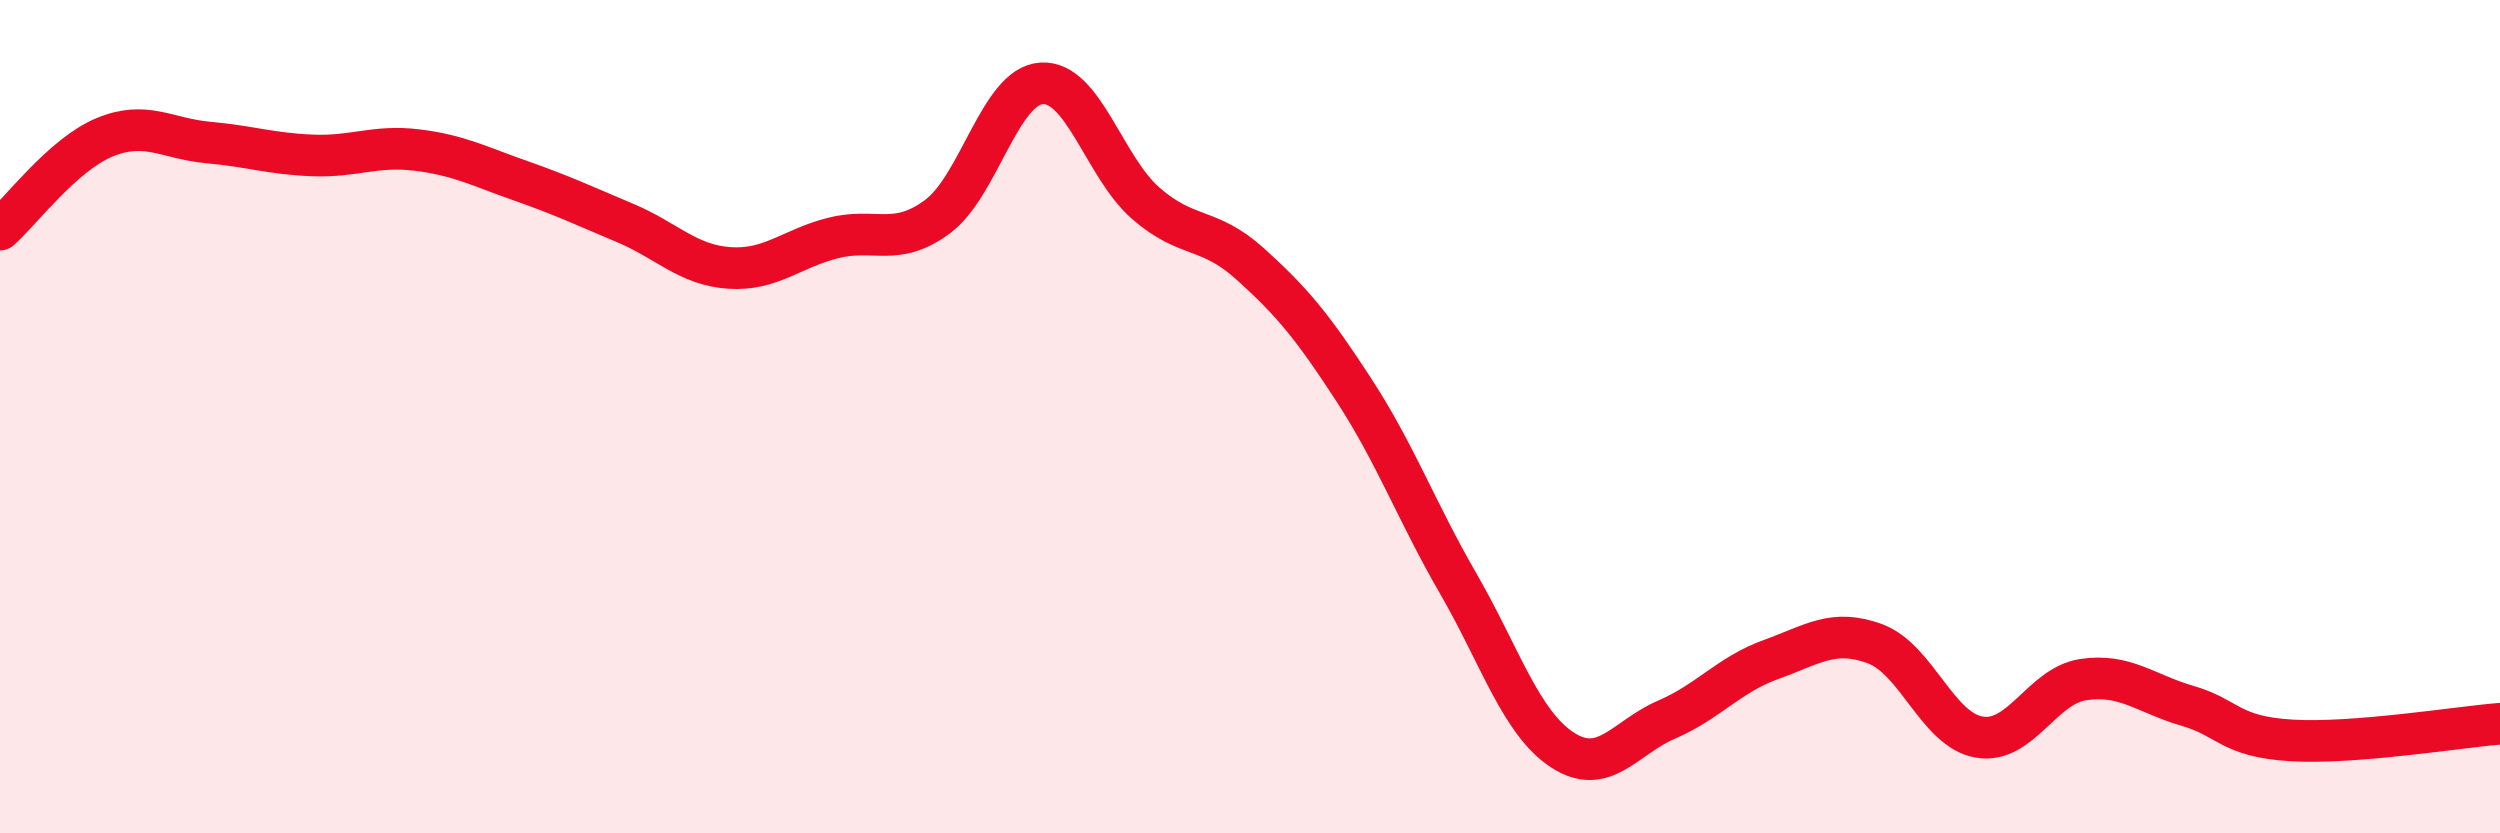
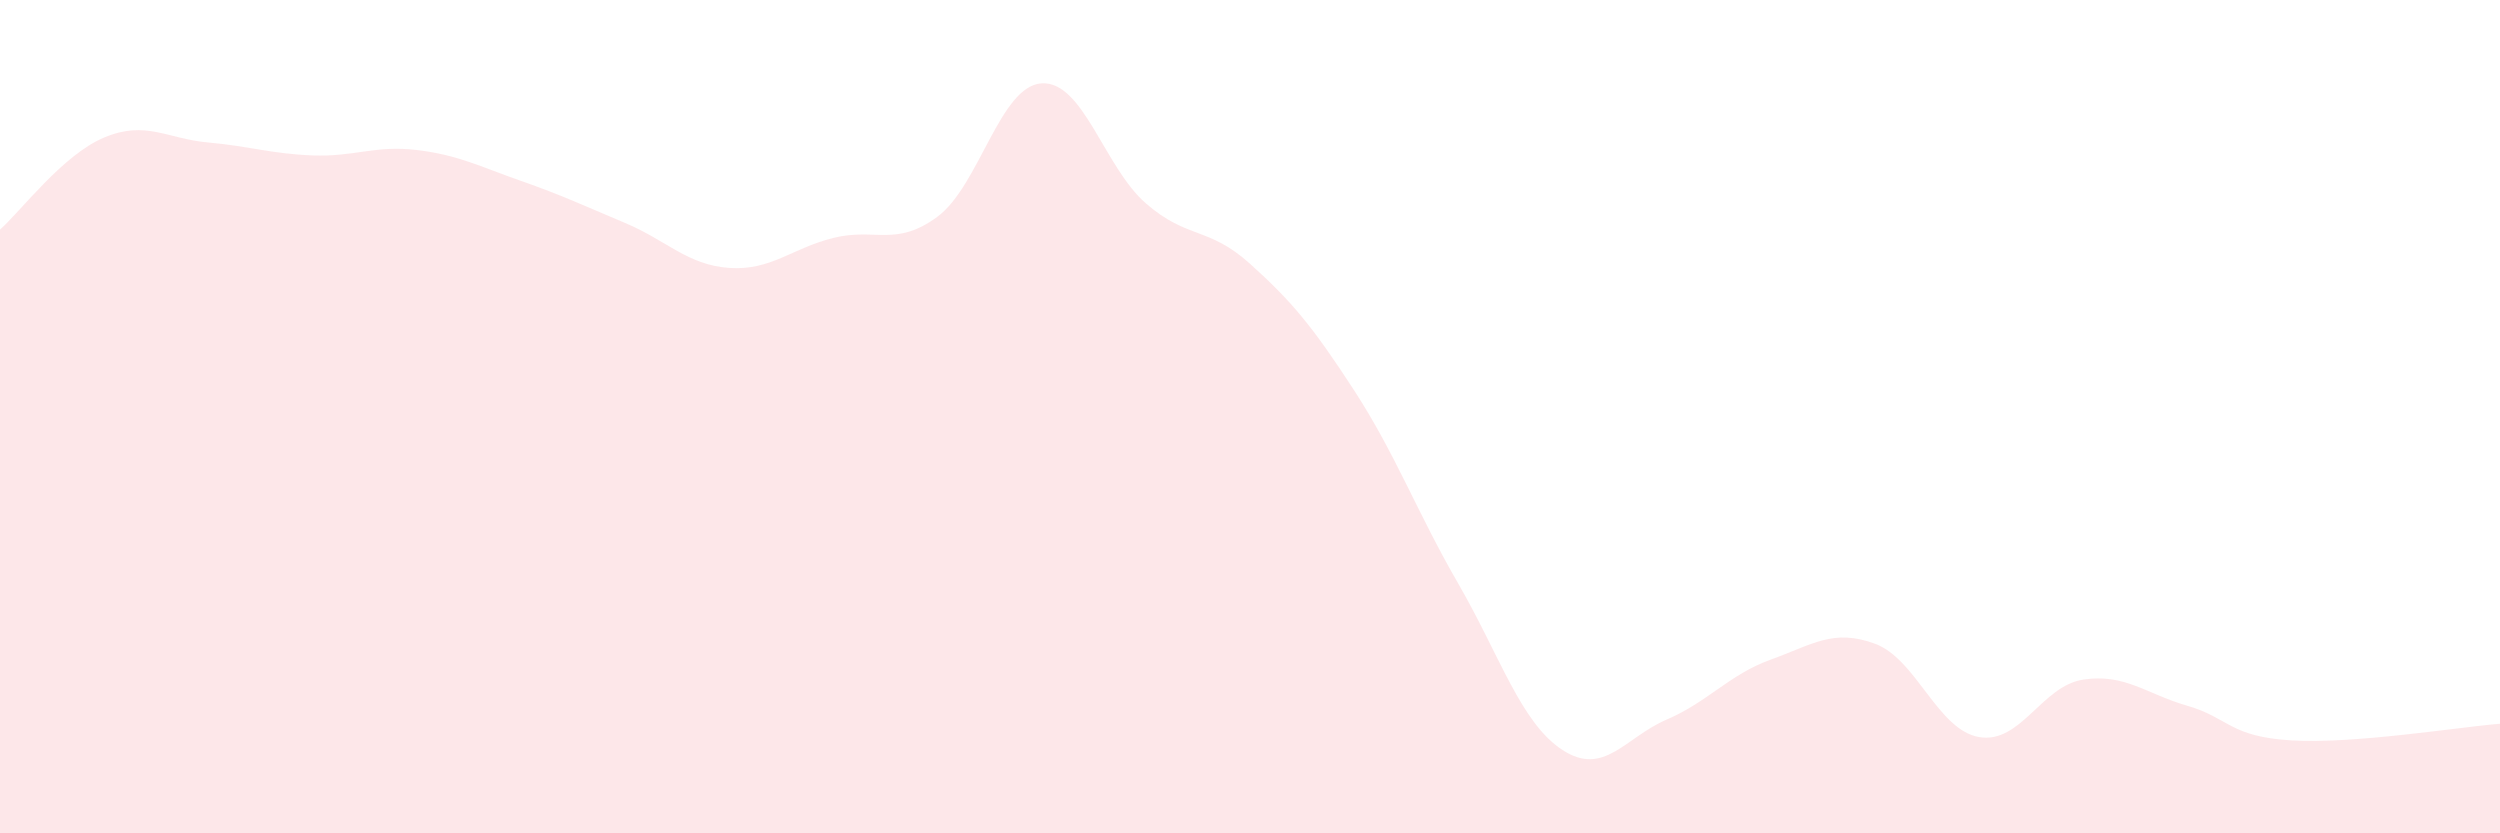
<svg xmlns="http://www.w3.org/2000/svg" width="60" height="20" viewBox="0 0 60 20">
  <path d="M 0,5.51 C 0.5,5.07 1.5,3.72 2.5,3.3 C 3.5,2.88 4,3.33 5,3.42 C 6,3.51 6.5,3.69 7.5,3.73 C 8.5,3.77 9,3.48 10,3.6 C 11,3.72 11.5,3.99 12.5,4.34 C 13.5,4.69 14,4.93 15,5.35 C 16,5.77 16.5,6.36 17.5,6.43 C 18.5,6.5 19,5.96 20,5.71 C 21,5.46 21.5,5.94 22.5,5.2 C 23.5,4.46 24,2.06 25,2 C 26,1.94 26.5,4.01 27.5,4.88 C 28.5,5.75 29,5.43 30,6.33 C 31,7.23 31.5,7.83 32.5,9.37 C 33.5,10.91 34,12.28 35,14.01 C 36,15.74 36.5,17.35 37.5,18 C 38.5,18.65 39,17.7 40,17.27 C 41,16.84 41.5,16.19 42.5,15.83 C 43.5,15.47 44,15.08 45,15.45 C 46,15.82 46.5,17.52 47.5,17.69 C 48.5,17.86 49,16.46 50,16.31 C 51,16.16 51.5,16.65 52.5,16.94 C 53.5,17.23 53.5,17.68 55,17.77 C 56.5,17.86 59,17.45 60,17.37L60 20L0 20Z" fill="#EB0A25" opacity="0.1" stroke-linecap="round" stroke-linejoin="round" />
-   <path d="M 0,5.51 C 0.5,5.07 1.5,3.72 2.5,3.3 C 3.5,2.88 4,3.33 5,3.42 C 6,3.51 6.5,3.69 7.5,3.73 C 8.5,3.77 9,3.48 10,3.6 C 11,3.72 11.5,3.99 12.5,4.34 C 13.5,4.69 14,4.93 15,5.35 C 16,5.77 16.5,6.36 17.5,6.43 C 18.5,6.5 19,5.96 20,5.71 C 21,5.46 21.5,5.94 22.5,5.2 C 23.5,4.46 24,2.06 25,2 C 26,1.94 26.5,4.01 27.5,4.88 C 28.5,5.75 29,5.43 30,6.33 C 31,7.23 31.5,7.83 32.5,9.37 C 33.5,10.91 34,12.28 35,14.01 C 36,15.74 36.5,17.35 37.5,18 C 38.5,18.65 39,17.7 40,17.27 C 41,16.84 41.5,16.19 42.5,15.83 C 43.5,15.47 44,15.08 45,15.45 C 46,15.82 46.5,17.52 47.5,17.69 C 48.5,17.86 49,16.46 50,16.31 C 51,16.16 51.5,16.65 52.5,16.94 C 53.5,17.23 53.5,17.68 55,17.77 C 56.5,17.86 59,17.45 60,17.37" stroke="#EB0A25" stroke-width="1" fill="none" stroke-linecap="round" stroke-linejoin="round" />
</svg>